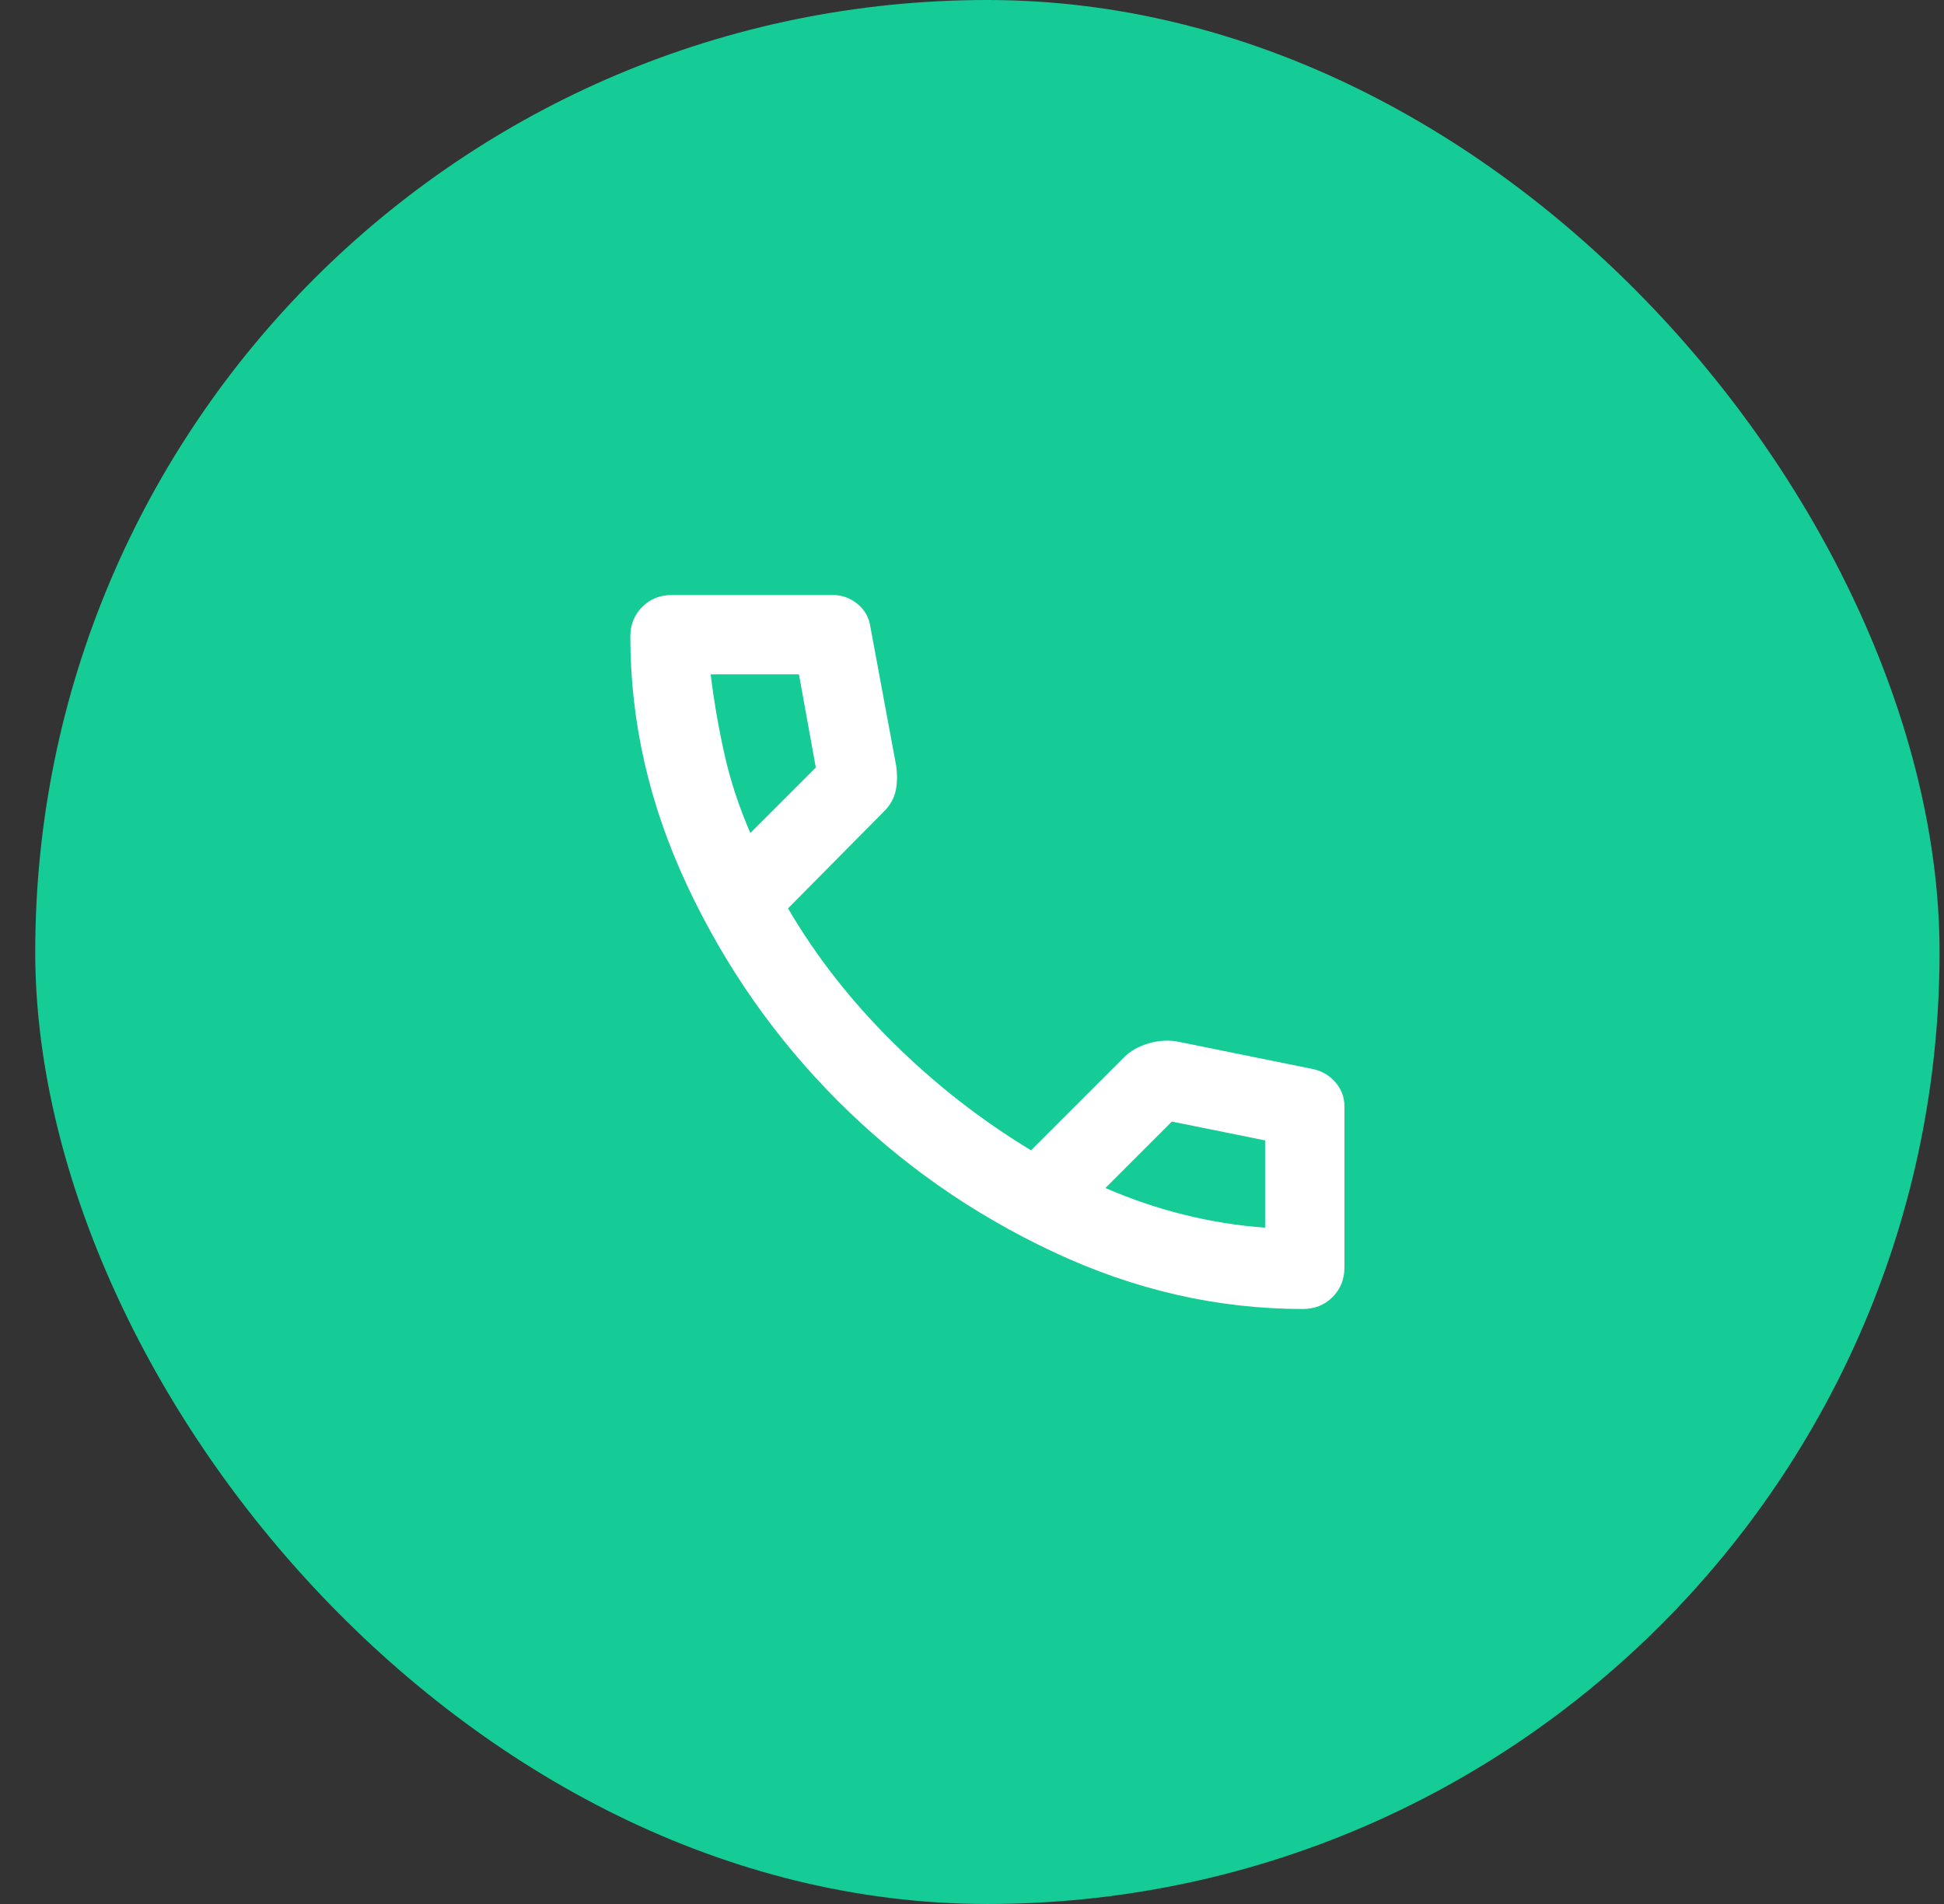
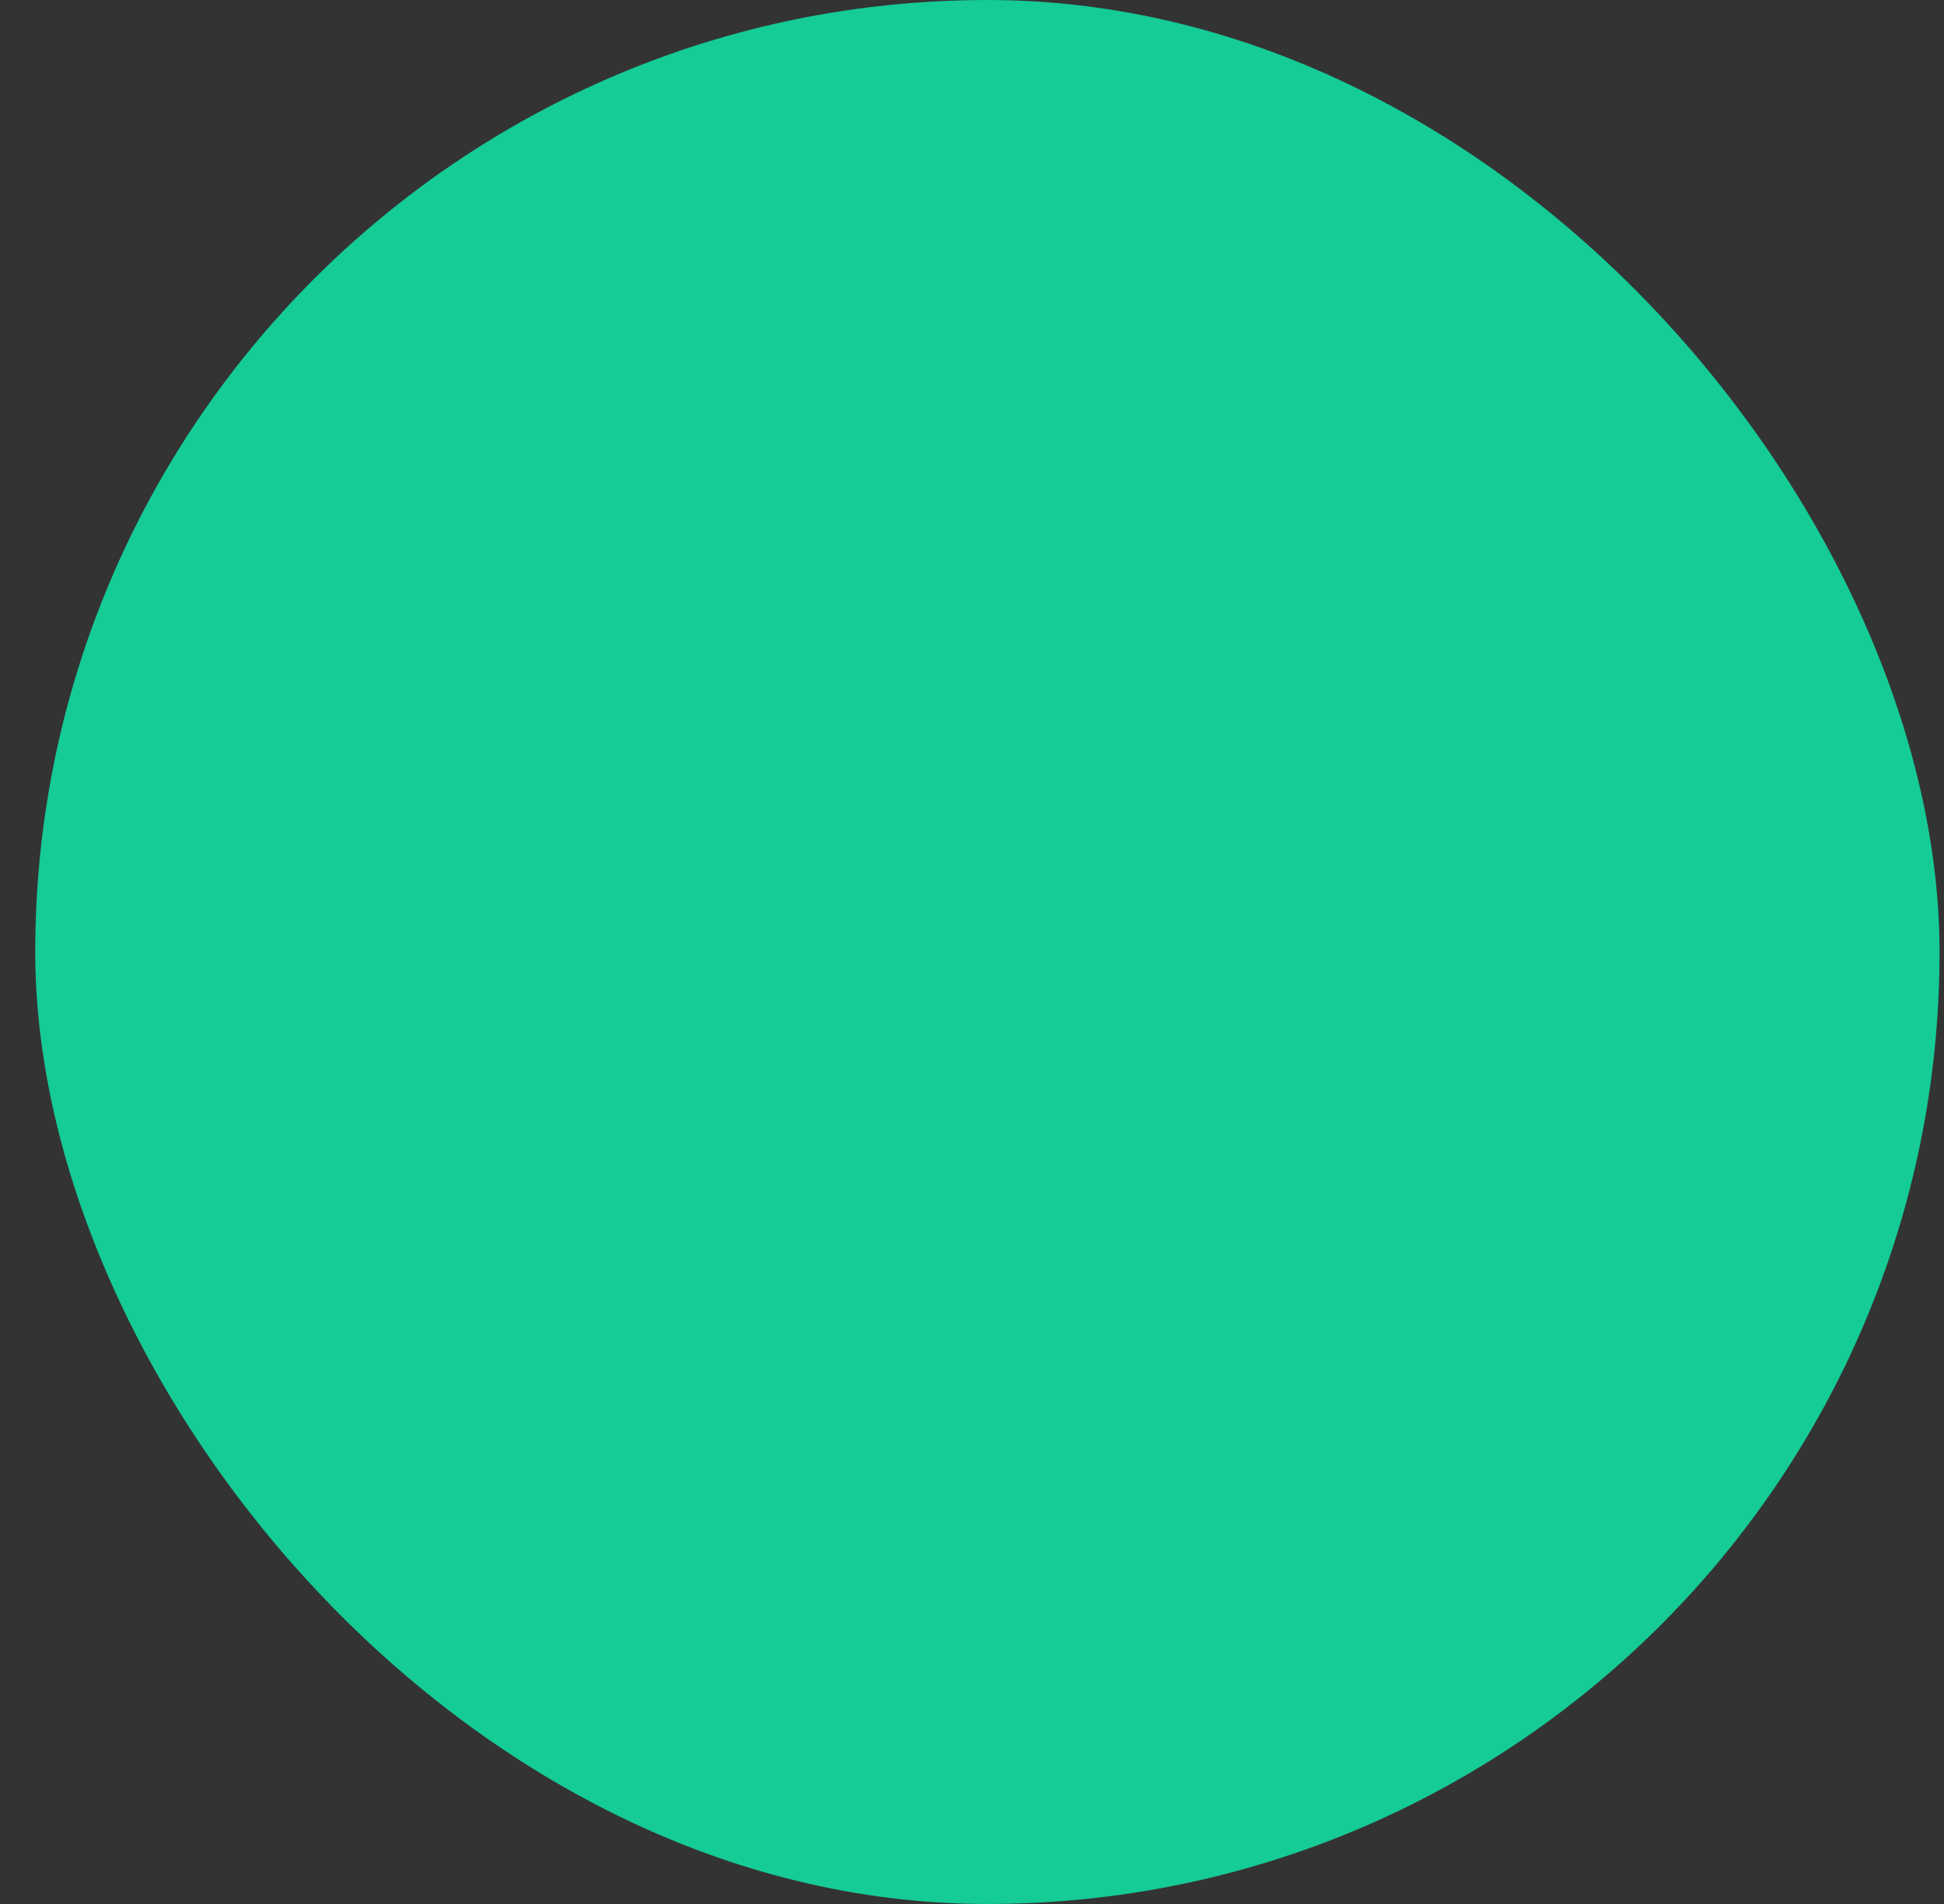
<svg xmlns="http://www.w3.org/2000/svg" width="49" height="48" viewBox="0 0 49 48" fill="none">
  <rect x="0" y="0" width="49" height="48" fill="#333333" stroke="none" />
  <rect x="0.888" width="48" height="48" rx="24" fill="#15cb96" />
  <mask id="mask0_1108_22250" style="mask-type:alpha" maskUnits="userSpaceOnUse" x="12" y="12" width="25" height="24">
-     <rect x="12.888" y="12" width="24" height="24" fill="#D9D9D9" />
-   </mask>
+     </mask>
  <g mask="url(#mask0_1108_22250)">
-     <path d="M32.838 33C30.688 33 28.592 32.521 26.551 31.562C24.509 30.604 22.701 29.337 21.126 27.762C19.551 26.187 18.284 24.379 17.326 22.337C16.367 20.296 15.888 18.2 15.888 16.05C15.888 15.75 15.988 15.5 16.188 15.3C16.388 15.1 16.638 15 16.938 15H20.988C21.221 15 21.43 15.075 21.613 15.225C21.796 15.375 21.905 15.567 21.938 15.8L22.588 19.3C22.621 19.533 22.617 19.746 22.576 19.937C22.534 20.129 22.438 20.3 22.288 20.45L19.863 22.9C20.563 24.1 21.442 25.225 22.501 26.275C23.559 27.325 24.721 28.233 25.988 29L28.338 26.65C28.488 26.5 28.684 26.387 28.926 26.312C29.167 26.237 29.405 26.217 29.638 26.25L33.088 26.95C33.321 27 33.513 27.112 33.663 27.287C33.813 27.462 33.888 27.667 33.888 27.9V31.95C33.888 32.25 33.788 32.5 33.588 32.7C33.388 32.9 33.138 33 32.838 33ZM18.913 21L20.563 19.35L20.138 17H17.913C17.996 17.683 18.113 18.358 18.263 19.025C18.413 19.692 18.63 20.35 18.913 21ZM31.888 30.95V28.75L29.538 28.275L27.863 29.95C28.513 30.233 29.176 30.458 29.851 30.625C30.526 30.792 31.205 30.9 31.888 30.95Z" fill="white" />
+     <path d="M32.838 33C30.688 33 28.592 32.521 26.551 31.562C24.509 30.604 22.701 29.337 21.126 27.762C19.551 26.187 18.284 24.379 17.326 22.337C16.367 20.296 15.888 18.2 15.888 16.05C15.888 15.75 15.988 15.5 16.188 15.3C16.388 15.1 16.638 15 16.938 15H20.988C21.221 15 21.43 15.075 21.613 15.225C21.796 15.375 21.905 15.567 21.938 15.8L22.588 19.3C22.621 19.533 22.617 19.746 22.576 19.937C22.534 20.129 22.438 20.3 22.288 20.45L19.863 22.9C20.563 24.1 21.442 25.225 22.501 26.275C23.559 27.325 24.721 28.233 25.988 29L28.338 26.65C28.488 26.5 28.684 26.387 28.926 26.312C29.167 26.237 29.405 26.217 29.638 26.25L33.088 26.95C33.321 27 33.513 27.112 33.663 27.287C33.813 27.462 33.888 27.667 33.888 27.9V31.95C33.888 32.25 33.788 32.5 33.588 32.7C33.388 32.9 33.138 33 32.838 33ZM18.913 21L20.563 19.35L20.138 17H17.913C17.996 17.683 18.113 18.358 18.263 19.025C18.413 19.692 18.63 20.35 18.913 21ZV28.75L29.538 28.275L27.863 29.95C28.513 30.233 29.176 30.458 29.851 30.625C30.526 30.792 31.205 30.9 31.888 30.95Z" fill="white" />
  </g>
</svg>